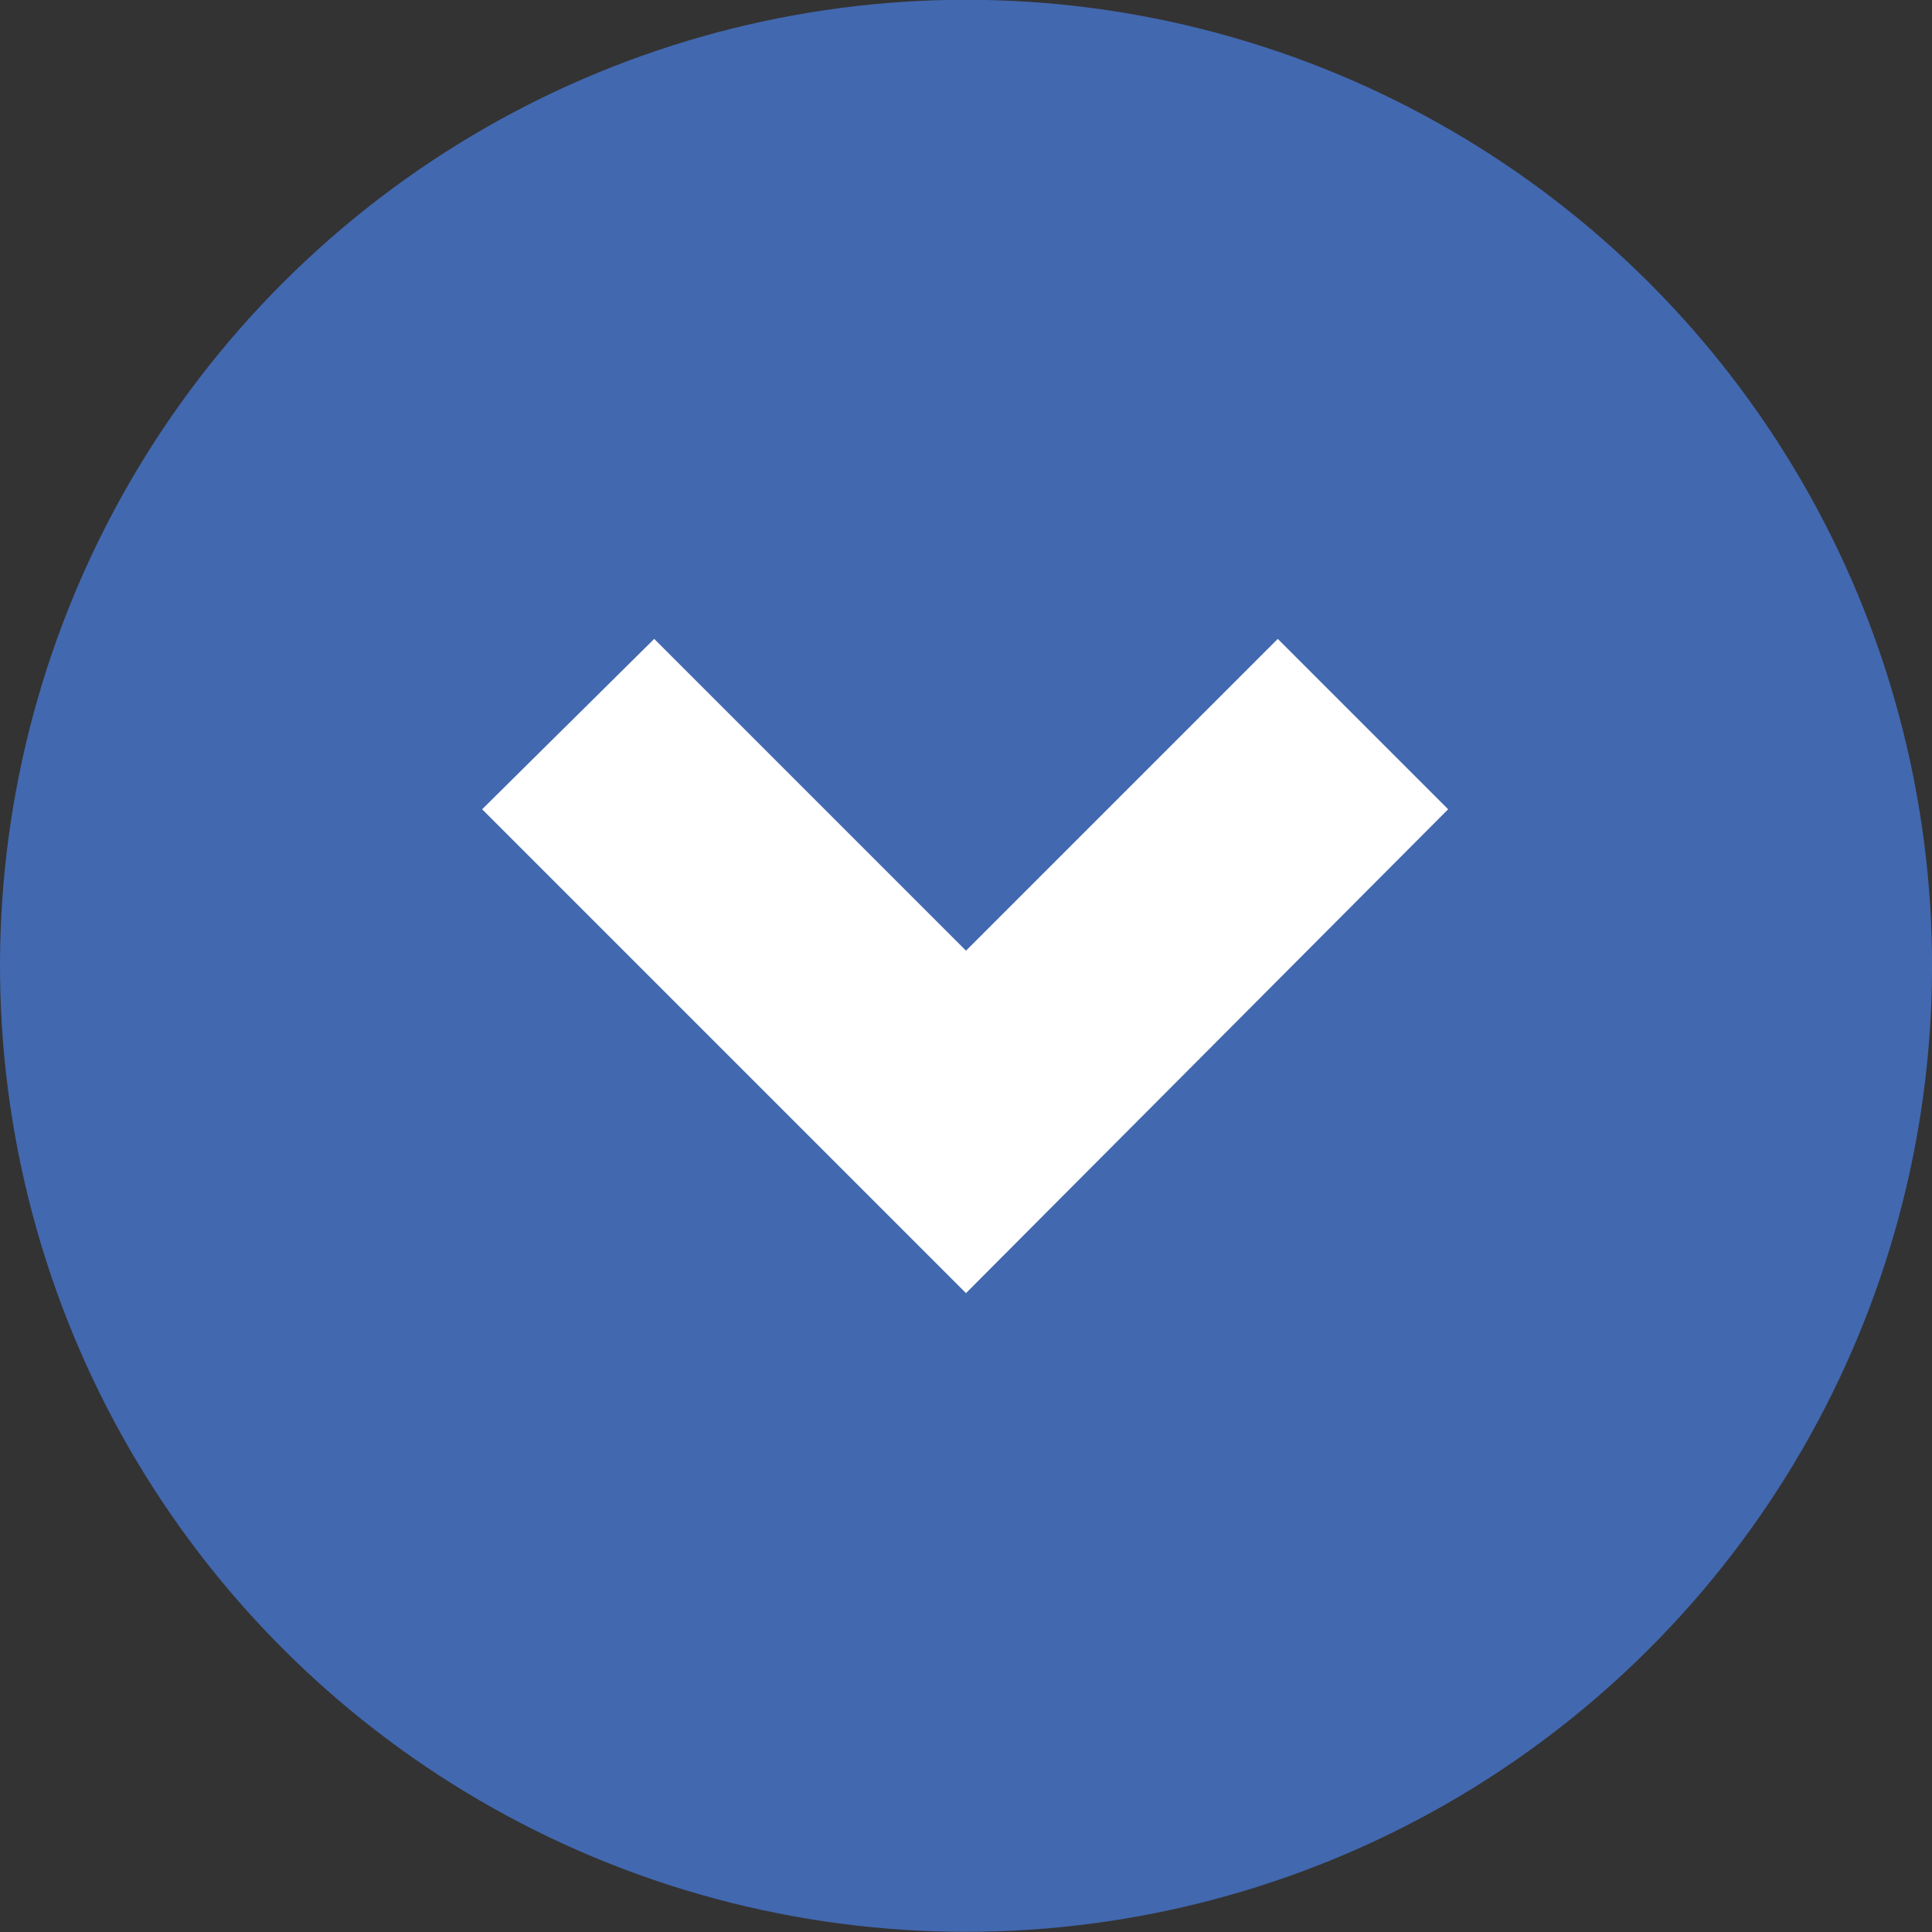
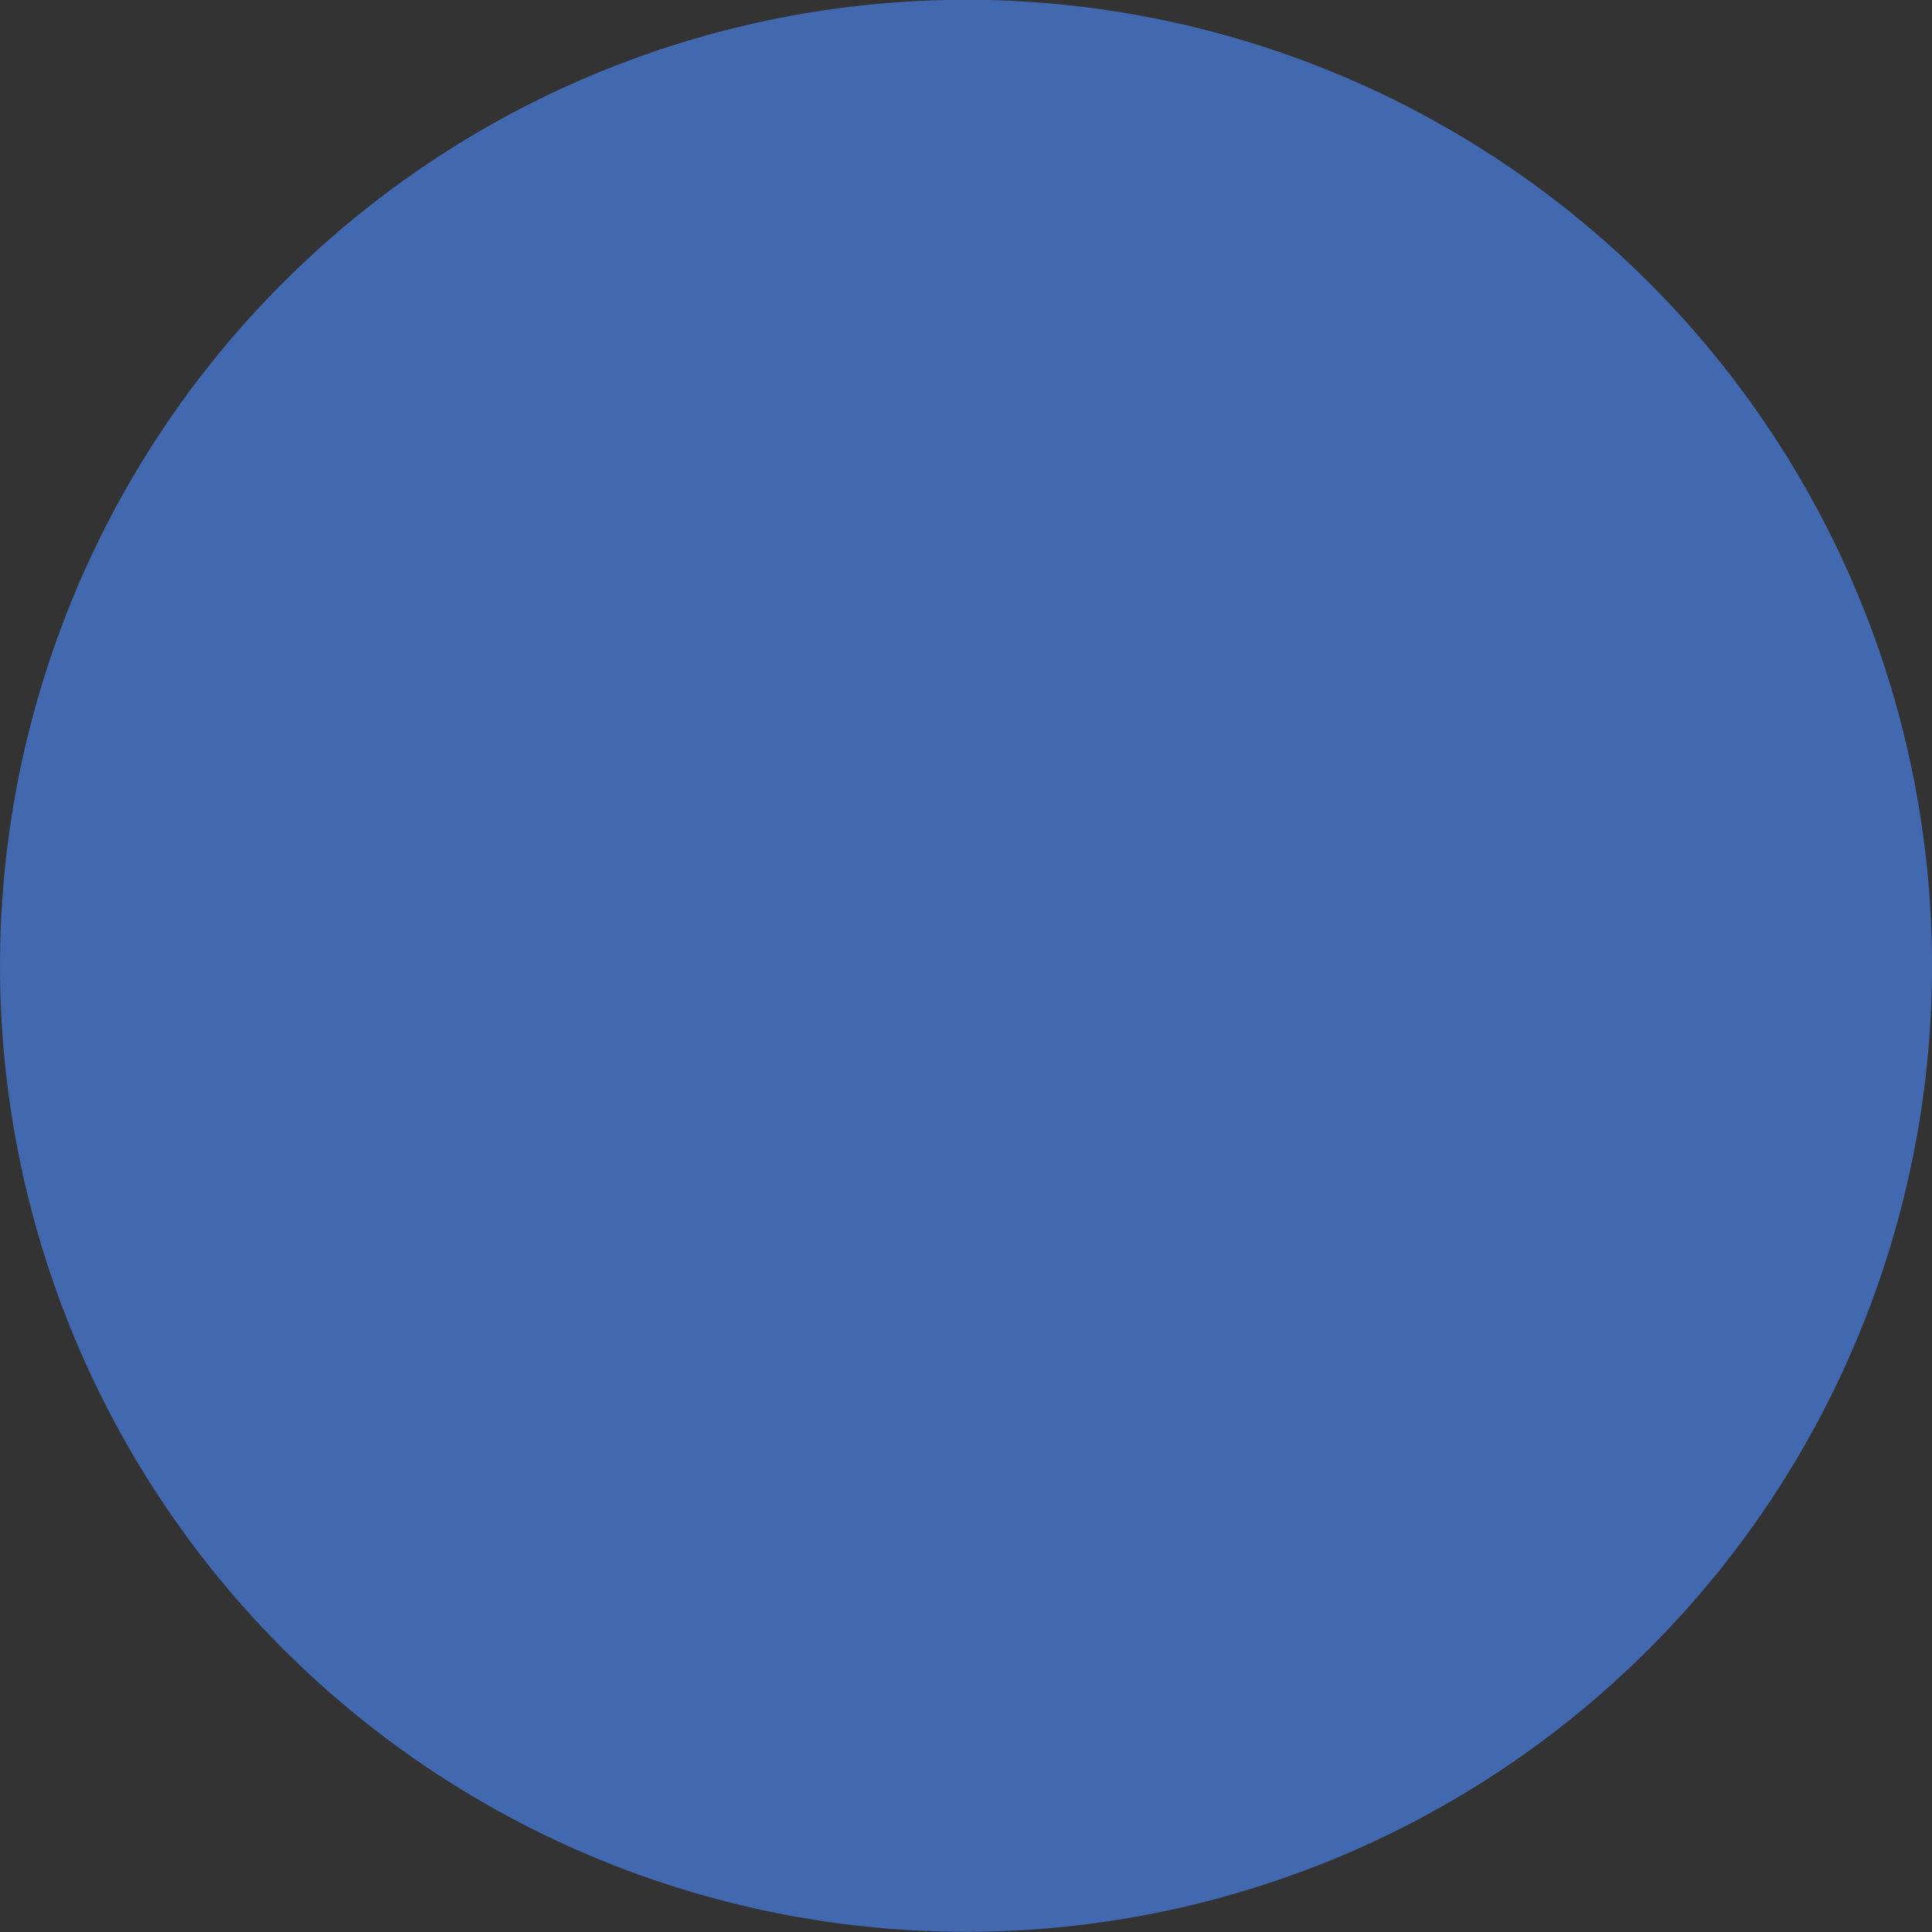
<svg xmlns="http://www.w3.org/2000/svg" version="1.1" id="Layer_1" x="0" y="0" viewBox="0 0 113.4 113.4" xml:space="preserve">
  <rect x="0" y="0" width="113.4" height="113.4" fill="#333333" stroke="none" />
  <style />
  <circle transform="rotate(-73.04 56.693 56.693)" cx="56.7" cy="56.7" fill="#4268af" r="56.7" />
-   <path fill="#fff" d="M75 37.5L56.7 55.8 38.4 37.5l-10.1 10 28.4 28.4L85 47.5z" />
</svg>